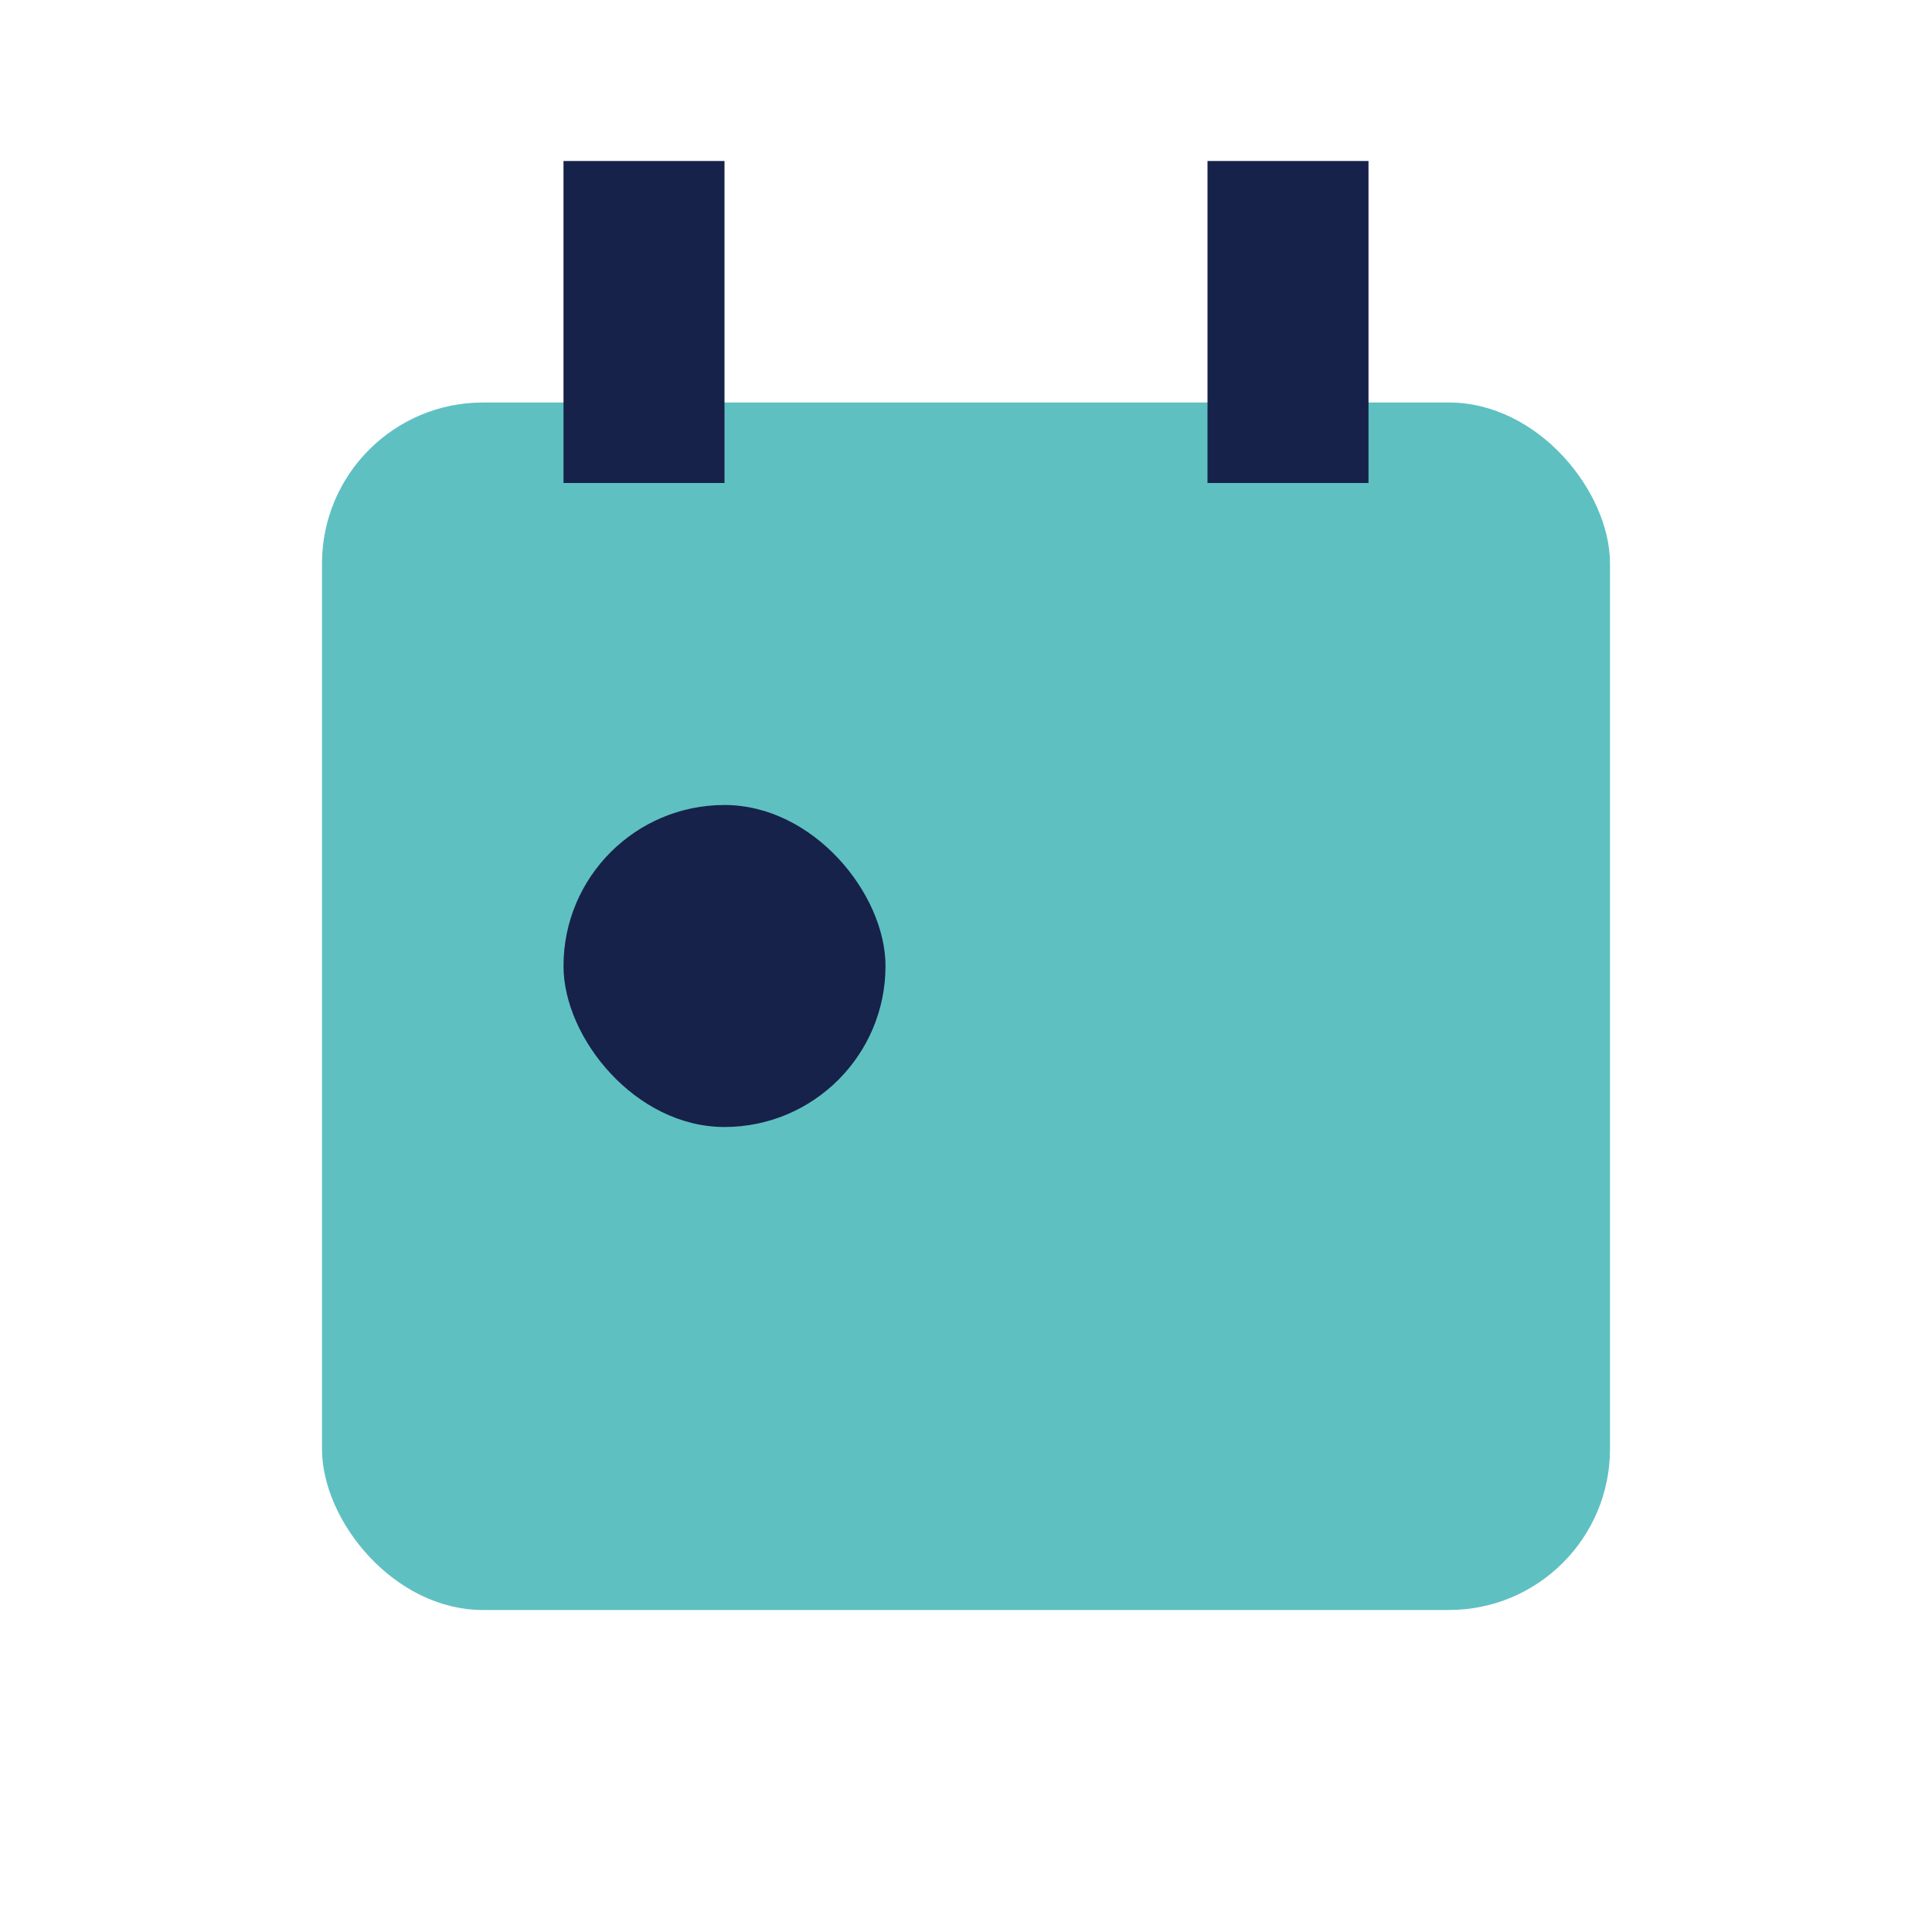
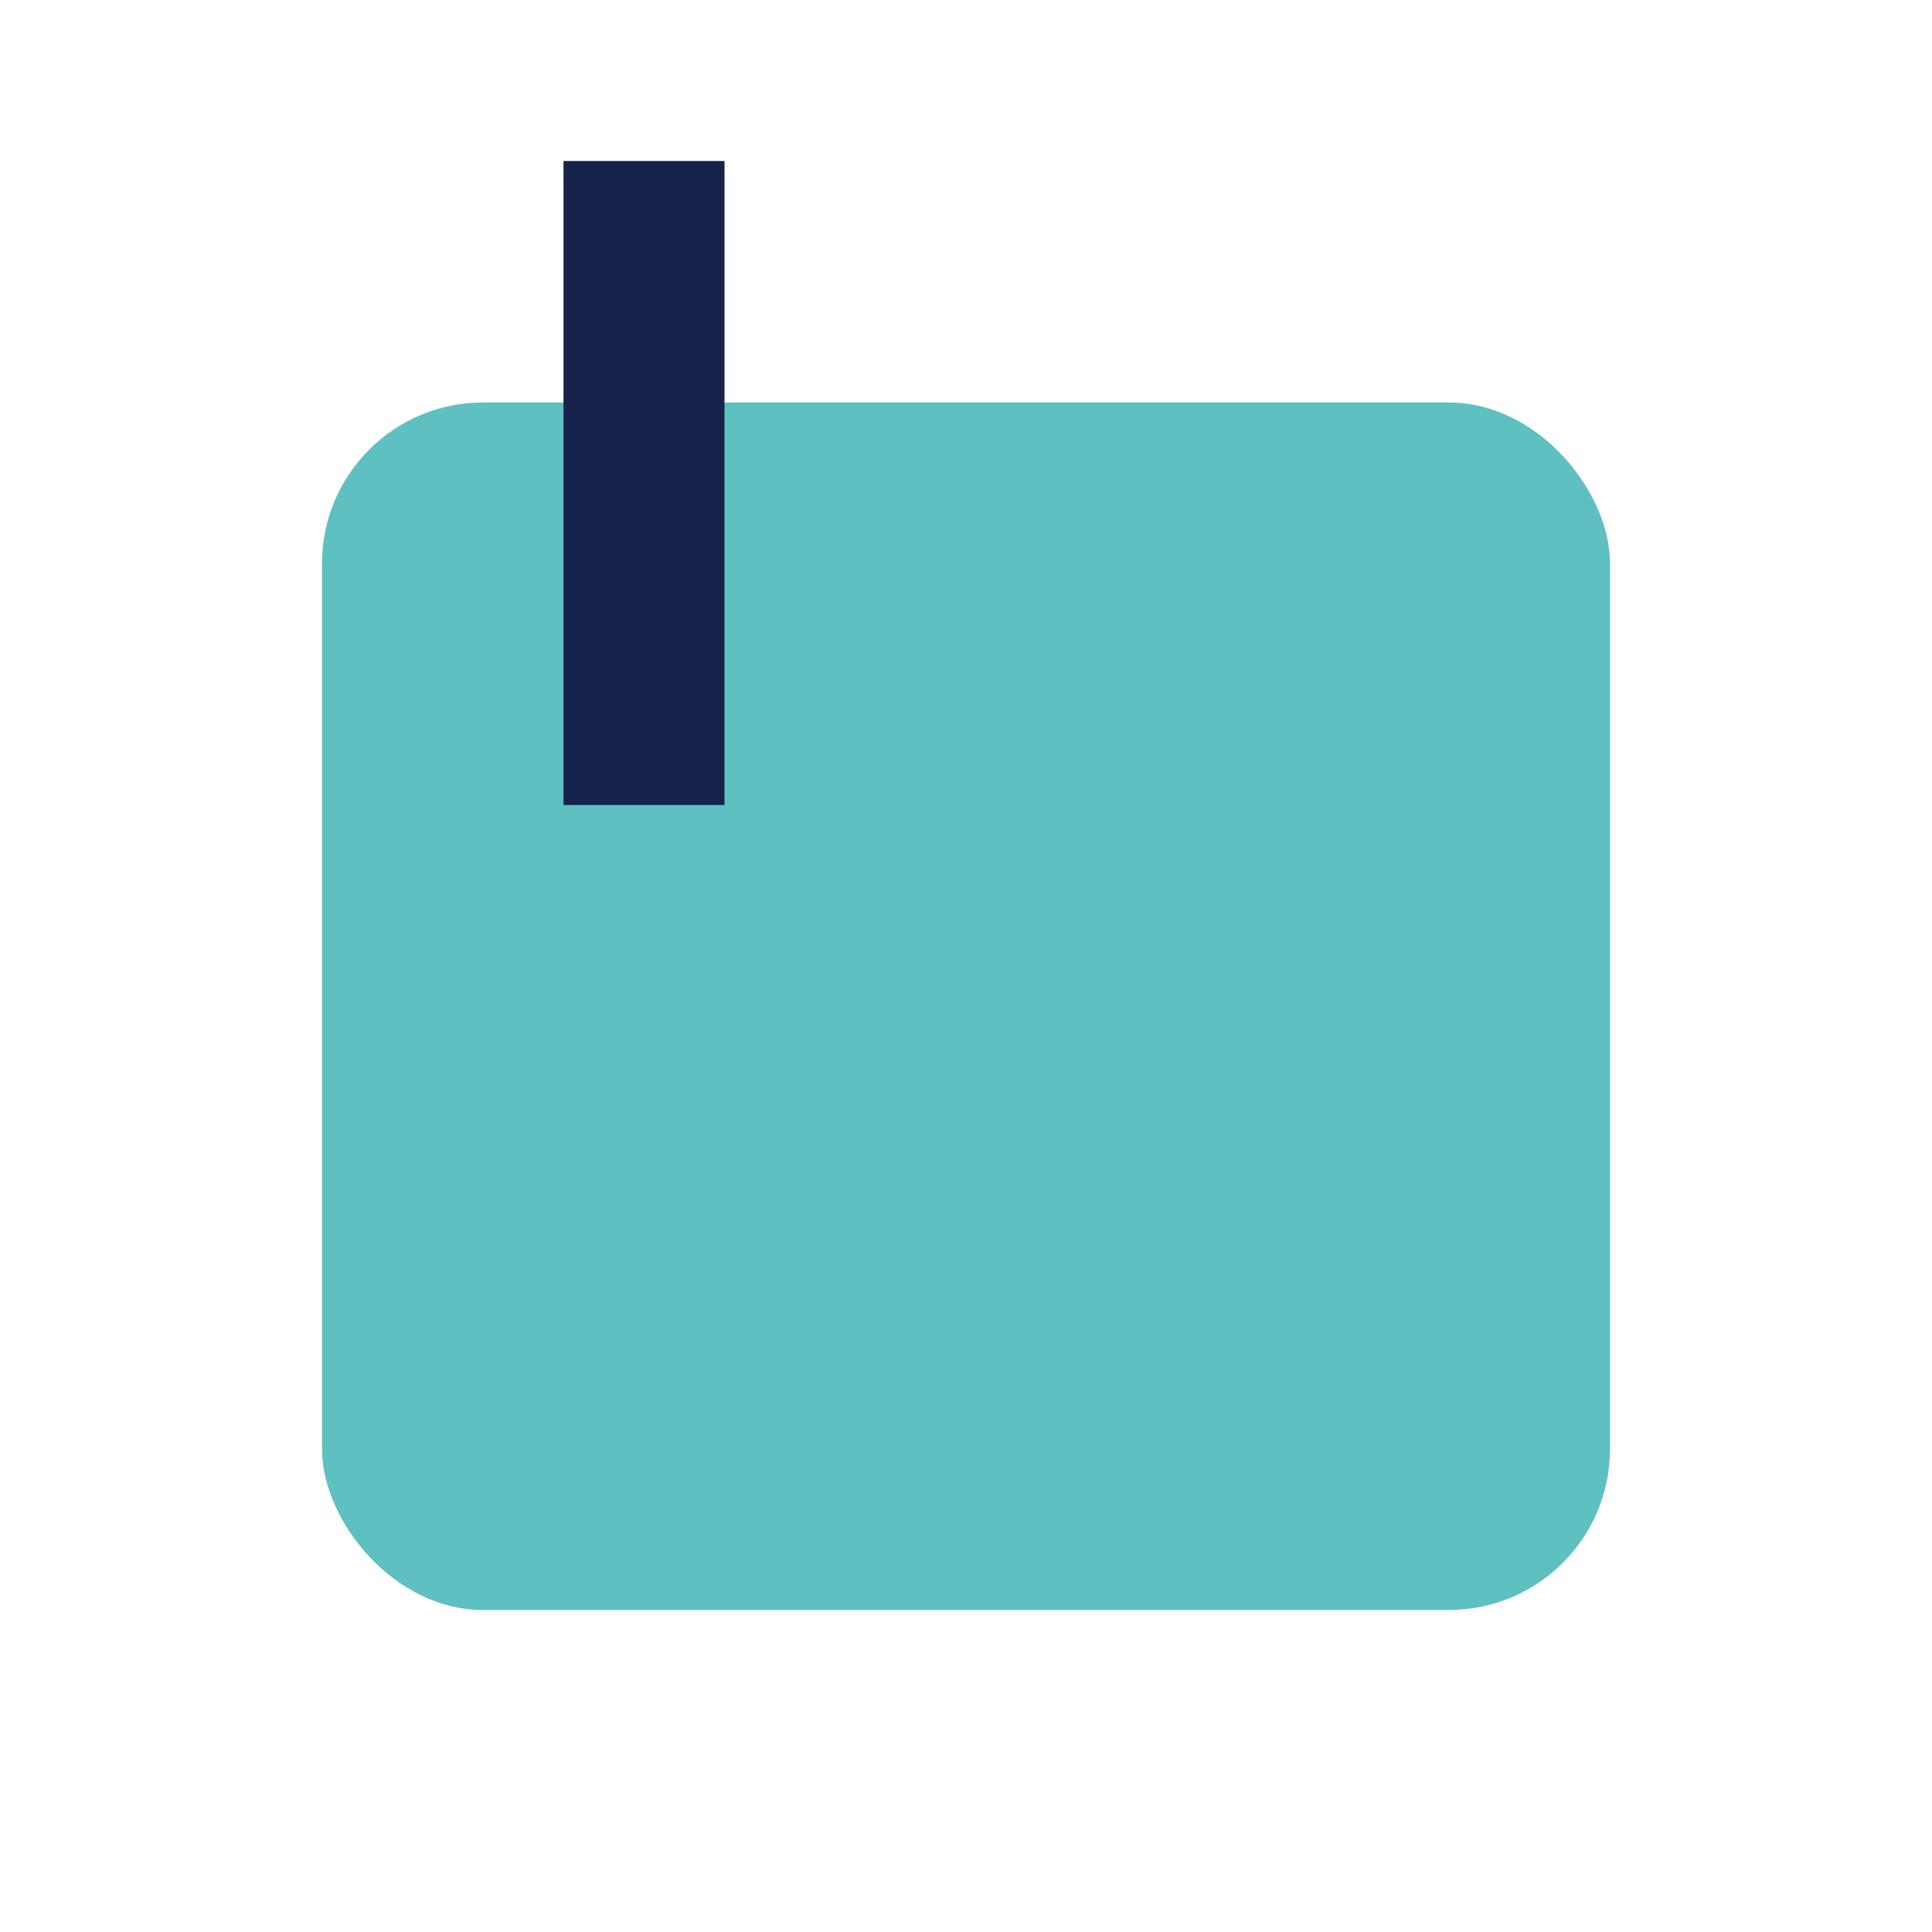
<svg xmlns="http://www.w3.org/2000/svg" width="24" height="24" viewBox="0 0 24 24">
  <rect x="4" y="5" width="16" height="15" rx="2" fill="#5FC0C2" />
-   <path d="M8 2v4M16 2v4" stroke="#16224A" stroke-width="2" />
-   <rect x="7" y="10" width="4" height="4" rx="2" fill="#16224A" />
+   <path d="M8 2v4v4" stroke="#16224A" stroke-width="2" />
</svg>